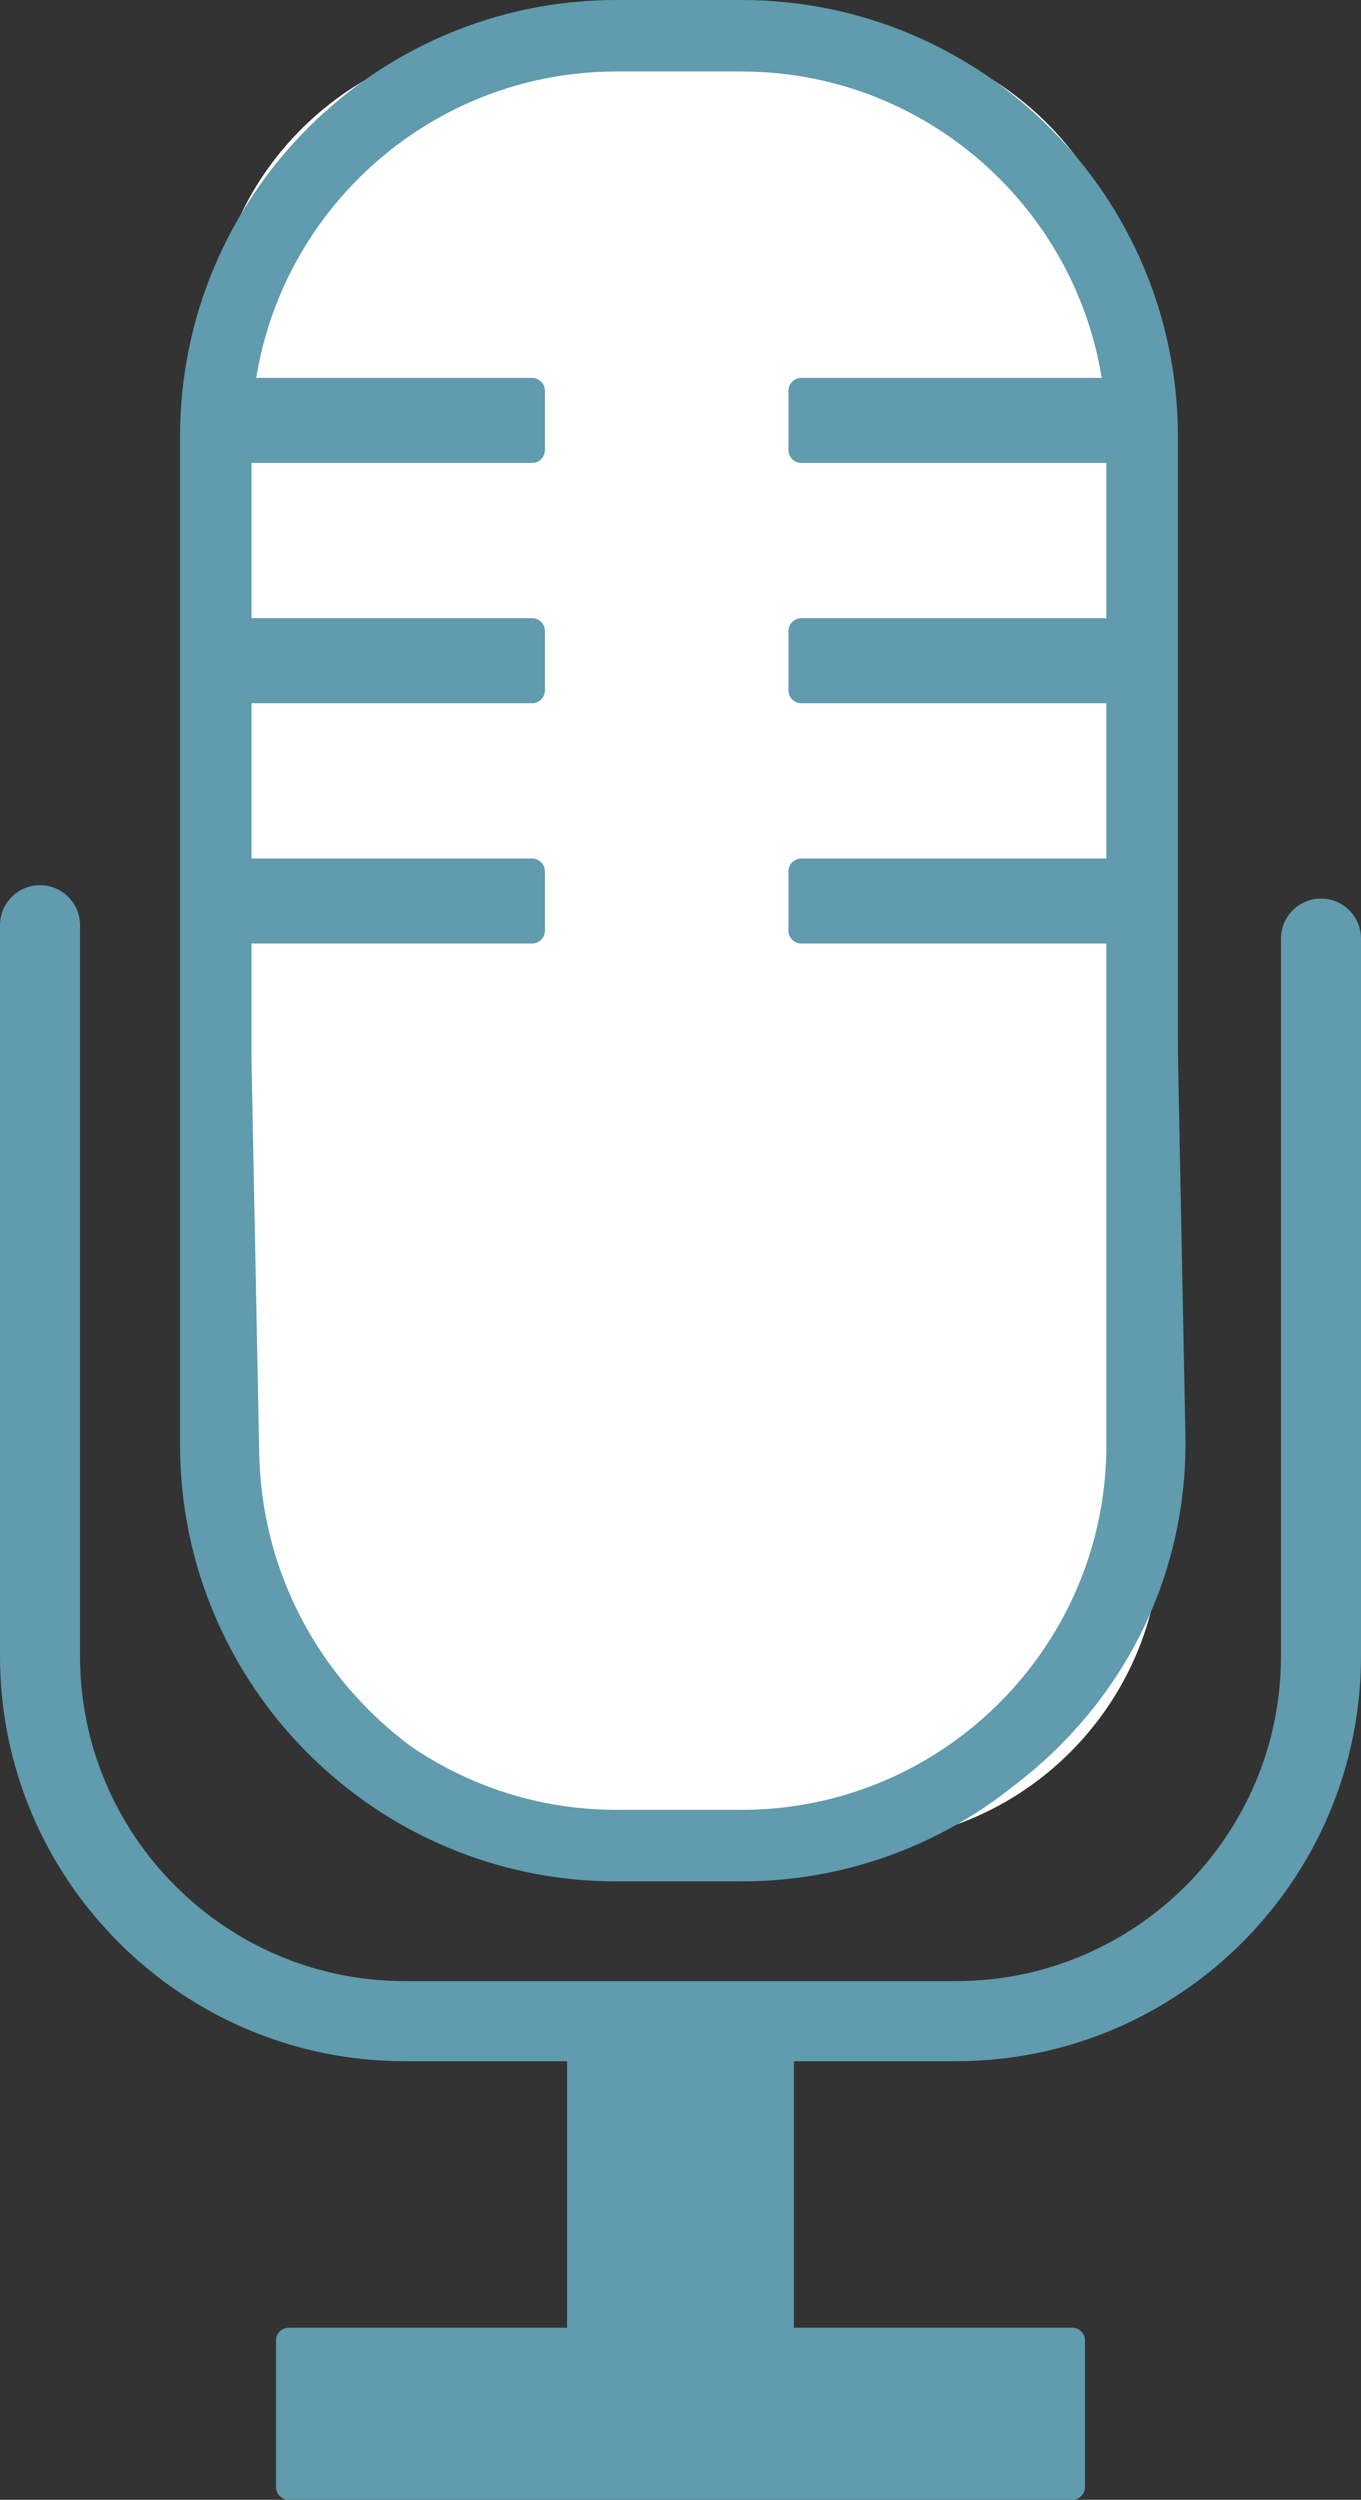
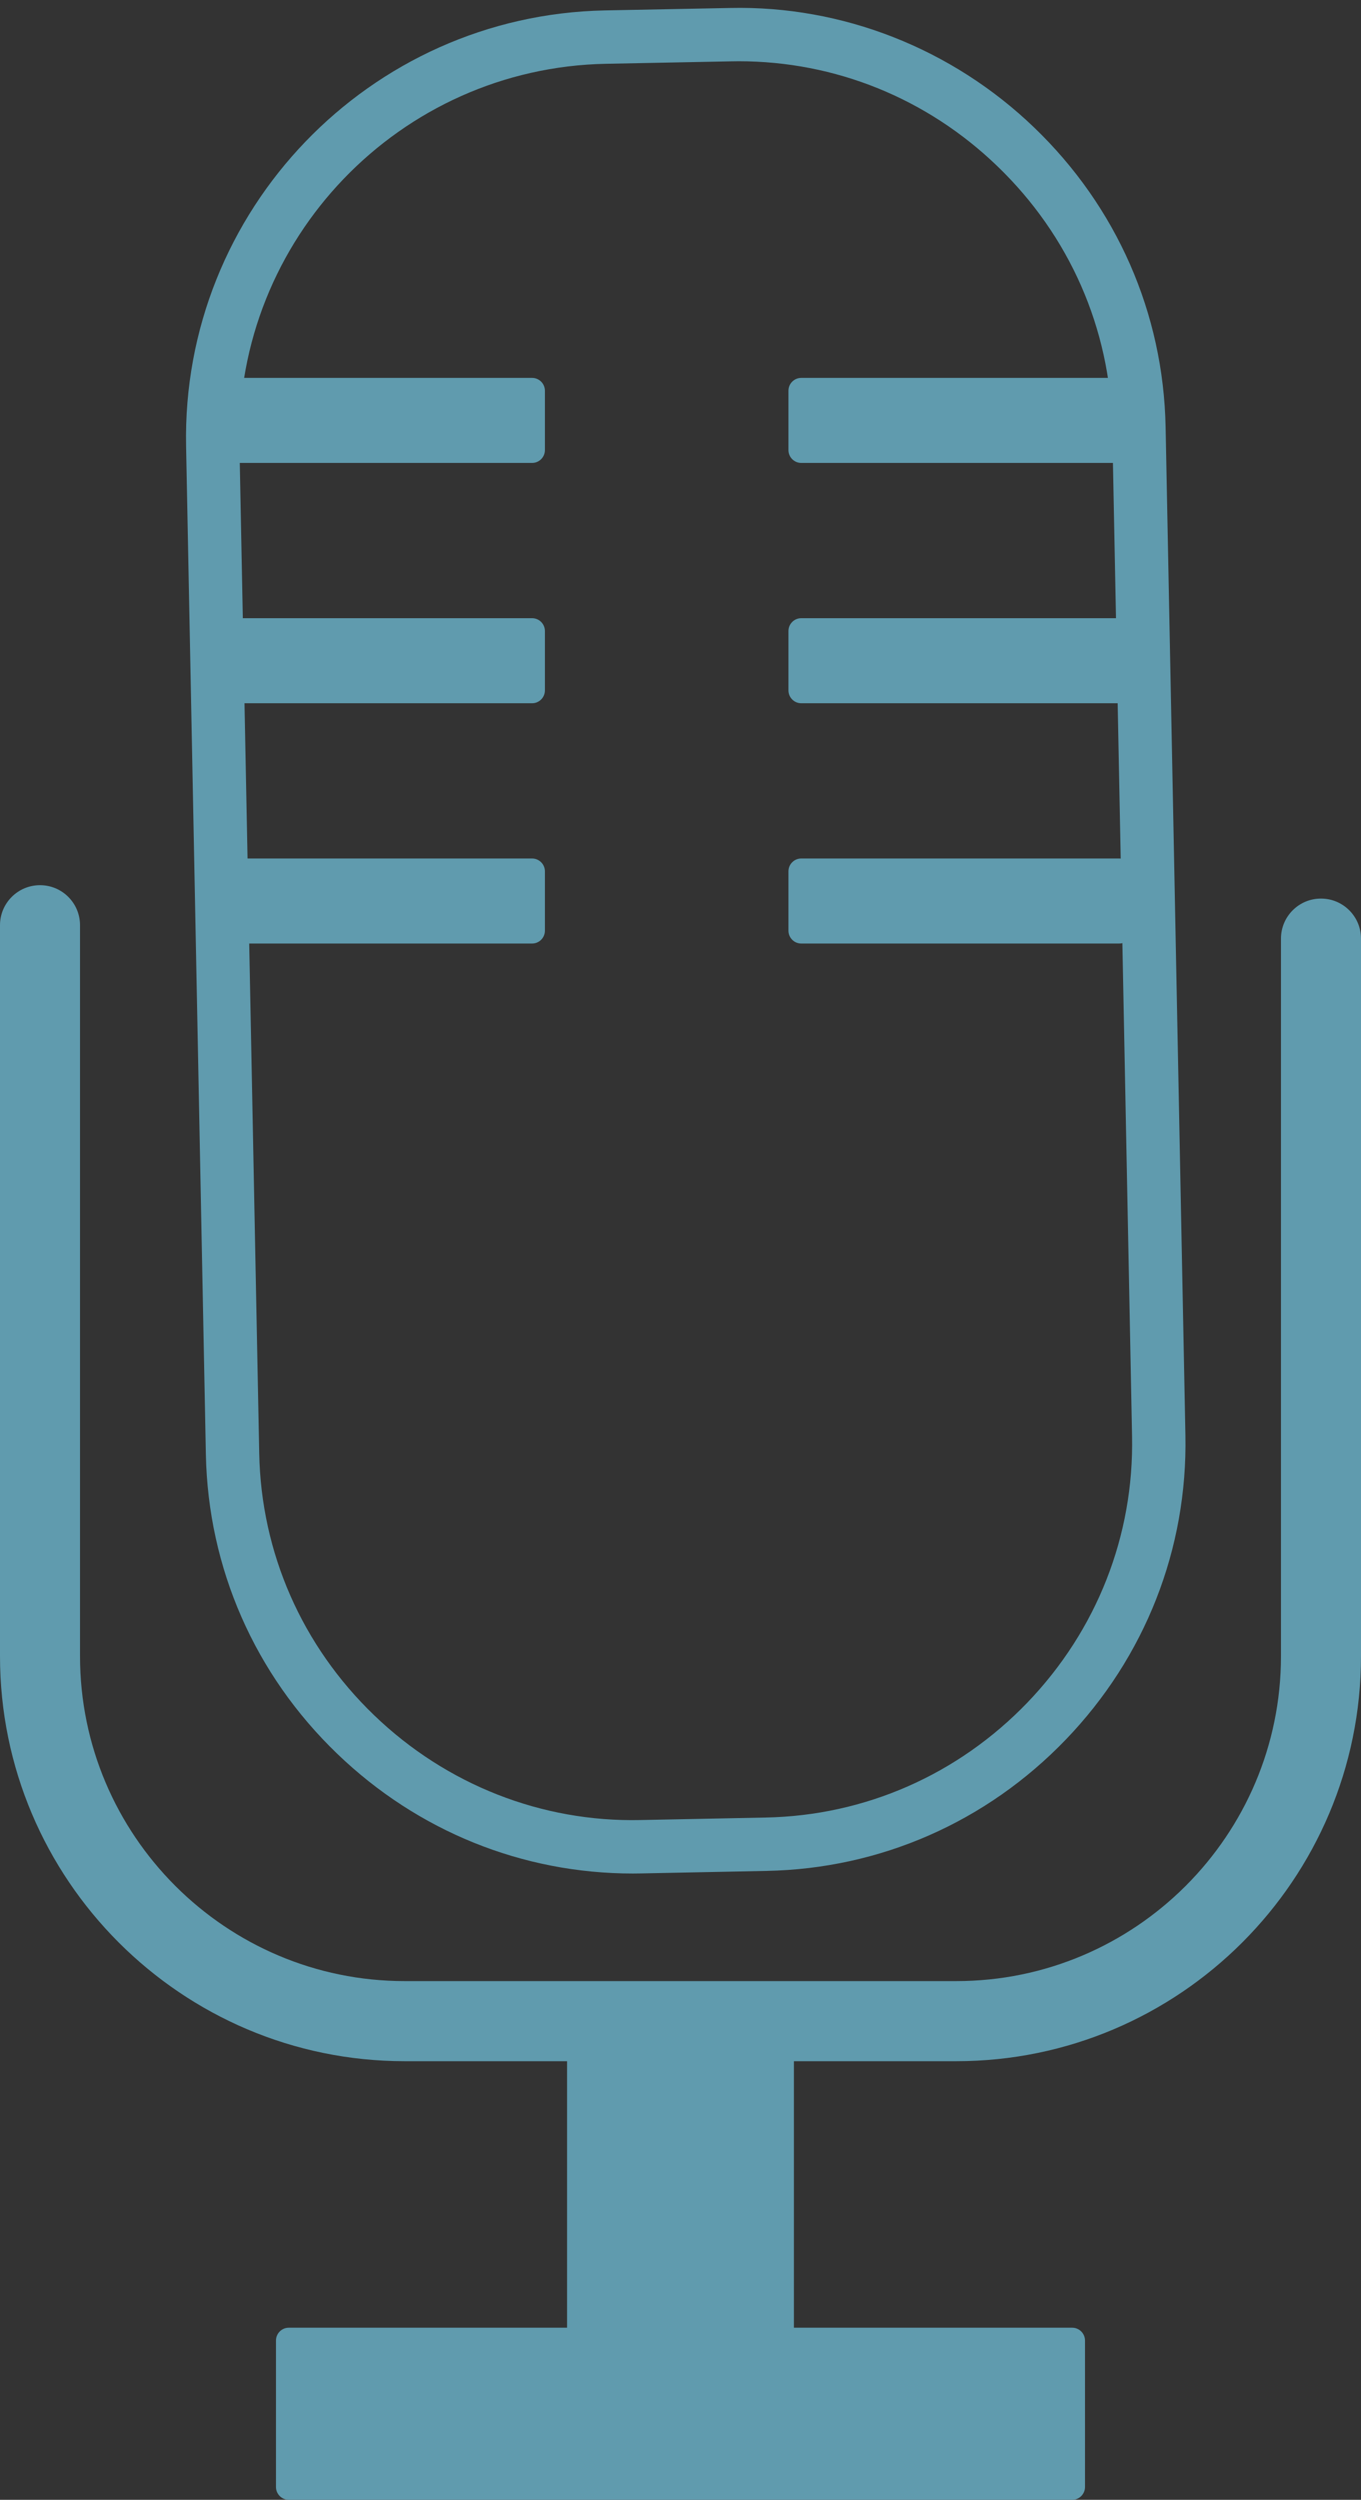
<svg xmlns="http://www.w3.org/2000/svg" version="1.1" id="Layer_1" x="0px" y="0px" width="66.789px" height="122.616px" viewBox="0 0 66.789 122.616" enable-background="new 0 0 66.789 122.616" xml:space="preserve">
  <rect x="0" y="0" width="66.789" height="122.616" fill="#333333" stroke="none" />
  <g>
    <path fill-rule="evenodd" clip-rule="evenodd" fill="#FFFFFF" d="M333.886-75.042h-95.804c-1.047,0-1.897-0.851-1.897-1.897   v-67.481c0-1.048,0.85-1.897,1.897-1.897h95.804c1.049,0,1.896,0.849,1.896,1.897v67.481   C335.783-75.892,334.935-75.042,333.886-75.042" />
-     <path fill="#609BAE" d="M334.377-151.066h-96.639c-3.36,0-6.109,2.75-6.109,6.109v78.537c0,3.36,2.75,6.109,6.109,6.109h96.639   c3.36,0,6.109-2.749,6.109-6.109v-78.537C340.487-148.317,337.738-151.066,334.377-151.066 M334.004-78.668   c0,1.019-0.828,1.85-1.846,1.85h-92.348c-1.019,0-1.846-0.831-1.846-1.85v-64.022c0-1.018,0.827-1.848,1.846-1.848h92.348   c1.018,0,1.846,0.831,1.846,1.848V-78.668z" />
    <polygon fill-rule="evenodd" clip-rule="evenodd" fill="#609BAE" points="272.726,-124.655 272.726,-91.928 306.068,-108.291  " />
    <polygon fill-rule="evenodd" clip-rule="evenodd" fill="#FFFFFF" points="252.191,-69.989 252.191,-67.602 279.583,-67.602    279.583,-66.346 281.847,-66.346 281.847,-67.602 334.075,-67.602 334.075,-69.989 281.847,-69.989 281.847,-71.247    279.583,-71.247 279.583,-69.989  " />
    <rect x="244.146" y="-71.199" fill-rule="evenodd" clip-rule="evenodd" fill="#FFFFFF" width="4.901" height="4.806" />
    <rect x="238.041" y="-71.199" fill-rule="evenodd" clip-rule="evenodd" fill="#FFFFFF" width="1.779" height="4.806" />
    <rect x="241.167" y="-71.199" fill-rule="evenodd" clip-rule="evenodd" fill="#FFFFFF" width="1.778" height="4.806" />
  </g>
  <g>
    <path fill="#FFFFFF" d="M91.816-116.572c-10.973-26.834-27.396-45.507-36.688-41.708c-3.2,1.307-5.103,5.152-5.819,10.665   L-14.137-88.08c-1.709-0.934-3.383-1.24-4.819-0.652c-4.124,1.686-4.741,9.747-1.363,18.005c3.38,8.262,9.462,13.581,13.587,11.896   c1.436-0.586,2.417-1.979,2.982-3.842l17.698-0.406l0.078,6.677c0.073,6.538,5.441,11.783,11.984,11.709l19.75-0.224   c6.542-0.084,11.786-5.447,11.712-11.994l-0.083-7.149l25.837-0.586c4.379,3.442,8.435,4.854,11.637,3.548   C104.148-64.9,102.79-89.737,91.816-116.572 M45.668-52.582L25.92-52.35c-0.578,0.001-1.136-0.107-1.662-0.328   c-1.544-0.649-2.552-2.145-2.573-3.812l-0.078-6.767l28.119-0.631l0.081,7.067C49.84-54.509,47.977-52.604,45.668-52.582    M91.38-74.946c-4.125,1.685-13.974-12.841-21.99-32.458c-8.021-19.608-11.171-36.869-7.044-38.562   c4.128-1.684,14.353,12.683,22.368,32.301C92.727-94.05,95.511-76.637,91.38-74.946" />
    <path fill="#609BAE" d="M25.867-42.737c-3.625,0-7.043-1.394-9.643-3.933c-2.638-2.576-4.113-6.025-4.155-9.711l-0.054-4.697   l-14.401,0.331c-1.013,2.243-2.474,3.263-3.606,3.726c-5.296,2.169-12.23-3.413-16.138-12.965   c-1.747-4.269-2.551-8.657-2.272-12.355c0.317-4.179,1.989-7.091,4.704-8.203c1.135-0.463,2.895-0.759,5.188,0.135l61.978-58.159   c1.161-7.637,4.382-10.484,6.918-11.521c9.035-3.687,25.856,10.049,39.24,42.778c13.384,32.734,11.008,54.326,1.976,58.021   c-2.541,1.038-6.841,1.264-13.02-3.386l-23.214,0.529l0.061,5.211c0.087,7.609-6.035,13.876-13.644,13.975L26.033-42.74   C25.978-42.737,25.922-42.737,25.867-42.737 M15.881-65.083l0.102,8.657c0.03,2.641,1.086,5.111,2.977,6.958   c1.891,1.846,4.424,2.864,7.027,2.816l19.753-0.219c5.452-0.072,9.84-4.568,9.777-10.018l-0.104-9.082l28.475-0.648l0.551,0.432   c2.763,2.173,6.682,4.507,9.686,3.276c7.1-2.904,7.154-25.353-4.118-52.919c-11.27-27.564-27.031-43.511-34.135-40.639   c-2.997,1.227-4.167,5.628-4.62,9.109l-0.092,0.693l-64.989,60.986l-1.244-0.681c-0.881-0.484-2.137-0.965-3.141-0.56   c-1.256,0.514-2.088,2.291-2.283,4.874c-0.236,3.107,0.471,6.862,1.989,10.581c3.077,7.52,8.357,11.918,11.038,10.825   c1-0.411,1.558-1.64,1.849-2.6l0.412-1.354L15.881-65.083z M25.941-50.395c-0.869,0-1.681-0.16-2.439-0.477   c-2.261-0.949-3.742-3.144-3.773-5.592l-0.099-8.706l32.03-0.718l0.105,9.043c0.02,1.639-0.601,3.19-1.752,4.367   c-1.147,1.177-2.684,1.834-4.323,1.851L25.941-50.395L25.941-50.395z M23.586-61.345l0.055,4.833   c0.013,0.885,0.551,1.684,1.375,2.032c0.275,0.114,0.58,0.173,0.905,0.173l19.727-0.23c0.592-0.007,1.152-0.246,1.569-0.675   c0.418-0.427,0.642-0.989,0.635-1.583l-0.059-5.091L23.586-61.345z M90.685-72.855c-2.822,0-6.264-3.042-10.459-9.233   c-4.229-6.24-8.72-14.968-12.646-24.574c-5.667-13.854-13.302-38.107-5.975-41.112c7.105-2.901,18.789,18.37,24.918,33.369   c6.129,15.001,12.678,38.368,5.6,41.269h-0.001C91.663-72.947,91.184-72.855,90.685-72.855" />
  </g>
  <path fill="#609BAE" d="M52.616,122.616H14.172c-0.346,0-0.629-0.283-0.629-0.629v-7.183c0-0.348,0.283-0.63,0.629-0.63h38.444  c0.346,0,0.629,0.282,0.629,0.63v7.183C53.245,122.333,52.962,122.616,52.616,122.616" />
  <rect x="27.828" y="97.276" fill="#609BAE" width="11.132" height="23.983" />
  <path fill="#609BAE" d="M46.923,101.102h-27.06C8.909,101.102,0,92.189,0,81.235V45.381c0-1.084,0.88-1.963,1.964-1.963  s1.963,0.879,1.963,1.963v35.854c0,8.789,7.15,15.938,15.936,15.938h27.06c8.789,0,15.939-7.149,15.939-15.938V46.038  c0-1.084,0.879-1.963,1.963-1.963s1.964,0.879,1.964,1.963v35.197C66.789,92.189,57.878,101.102,46.923,101.102" />
-   <path fill="#FFFFFF" d="M42.166,90.37l-15.285,0.3c-8.295,0.163-15.216-6.491-15.379-14.787l-1.15-58.593  C10.188,8.995,16.843,2.073,25.139,1.911L40.424,1.61c8.296-0.163,15.216,6.491,15.38,14.787l1.149,58.593  C57.116,83.287,50.462,90.207,42.166,90.37" />
  <path fill="#609BAE" d="M31.058,91.896c-5.424,0-10.56-2.076-14.507-5.872c-4.05-3.891-6.338-9.106-6.448-14.685L9.132,21.886  C8.904,10.33,18.123,0.741,29.681,0.511l6.147-0.12c5.479-0.125,10.875,1.971,14.925,5.867c4.049,3.891,6.338,9.105,6.447,14.684  l0.972,49.455c0.109,5.577-1.974,10.877-5.864,14.924c-3.894,4.049-9.106,6.337-14.685,6.447l-6.149,0.123  C31.337,91.893,31.196,91.896,31.058,91.896 M36.245,3.004c-0.123,0-0.243,0.002-0.365,0.005l-6.149,0.12  C19.618,3.33,11.55,11.721,11.75,21.835l0.971,49.453c0.094,4.877,2.098,9.441,5.644,12.849c3.544,3.408,8.225,5.243,13.059,5.136  l6.148-0.123c4.877-0.094,9.44-2.099,12.849-5.642c3.404-3.546,5.23-8.184,5.133-13.062l-0.972-49.453  c-0.095-4.878-2.099-9.44-5.646-12.849C45.484,4.82,40.987,3.004,36.245,3.004" />
-   <path fill="#609BAE" d="M36.394,92.281h-6.148c-11.806,0-21.41-9.603-21.41-21.407V21.407C8.835,9.602,18.439,0,30.245,0h6.148  c11.806,0,21.41,9.602,21.41,21.407v49.467C57.804,82.679,48.199,92.281,36.394,92.281 M30.245,3.507  c-9.87,0-17.902,8.03-17.902,17.9v49.467c0,9.87,8.032,17.899,17.902,17.899h6.148c9.871,0,17.902-8.029,17.902-17.899V21.407  c0-9.87-8.031-17.9-17.902-17.9H30.245z" />
  <path fill="#609BAE" d="M26.112,22.707H10.508c-0.345,0-0.628-0.283-0.628-0.629v-2.913c0-0.346,0.283-0.629,0.628-0.629h15.604  c0.346,0,0.629,0.283,0.629,0.629v2.913C26.741,22.424,26.458,22.707,26.112,22.707" />
  <path fill="#609BAE" d="M26.112,34.494H10.508c-0.345,0-0.628-0.283-0.628-0.63v-2.912c0-0.347,0.283-0.63,0.628-0.63h15.604  c0.346,0,0.629,0.283,0.629,0.63v2.912C26.741,34.211,26.458,34.494,26.112,34.494" />
  <path fill="#609BAE" d="M26.112,46.28H10.508c-0.345,0-0.628-0.283-0.628-0.629v-2.913c0-0.346,0.283-0.629,0.628-0.629h15.604  c0.346,0,0.629,0.283,0.629,0.629v2.913C26.741,45.997,26.458,46.28,26.112,46.28" />
  <path fill="#609BAE" d="M54.924,22.707H39.319c-0.345,0-0.627-0.283-0.627-0.629v-2.913c0-0.346,0.282-0.629,0.627-0.629h15.604  c0.347,0,0.629,0.283,0.629,0.629v2.913C55.553,22.424,55.271,22.707,54.924,22.707" />
  <path fill="#609BAE" d="M54.924,34.494H39.319c-0.345,0-0.627-0.283-0.627-0.63v-2.912c0-0.347,0.282-0.63,0.627-0.63h15.604  c0.347,0,0.629,0.283,0.629,0.63v2.912C55.553,34.211,55.271,34.494,54.924,34.494" />
  <path fill="#609BAE" d="M54.924,46.28H39.319c-0.345,0-0.627-0.283-0.627-0.629v-2.913c0-0.346,0.282-0.629,0.627-0.629h15.604  c0.347,0,0.629,0.283,0.629,0.629v2.913C55.553,45.997,55.271,46.28,54.924,46.28" />
  <path fill="#FFFFFF" d="M336.419,63.518H238.51c-1.258,0-2.277-1.099-2.277-2.456v-74.648c0-1.356,1.019-2.455,2.277-2.455h95.632  c1.259,0,2.277,1.099,2.277,2.455v45.183V63.518z" />
  <path fill="#609BAE" d="M338.382,65.479H238.51c-2.338,0-4.241-1.981-4.241-4.417v-74.648c0-2.439,1.903-4.42,4.241-4.42h95.633  c2.338,0,4.239,1.981,4.239,4.42V65.479z M238.51-14.079c-0.128,0-0.312,0.191-0.312,0.493v74.648c0,0.304,0.181,0.49,0.312,0.49  h95.945v-75.138c0-0.302-0.184-0.493-0.313-0.493H238.51z" />
  <path fill="#609BAE" d="M271.784,0.801v21.344h21.344C292.109,10.819,283.114,1.819,271.784,0.801 M267.493,0.801  c-12.034,1.081-21.452,11.17-21.452,23.489c0,13.044,10.553,23.598,23.598,23.598c12.318,0,22.409-9.419,23.489-21.452h-21.344  h-4.291v-4.291V0.801z M297.527,8.288V5.967c0-0.545,0.44-0.985,0.983-0.985h23.775c0.545,0,0.985,0.44,0.985,0.985v2.321  c0,0.545-0.44,0.984-0.985,0.984H298.51C297.967,9.272,297.527,8.833,297.527,8.288 M297.527-0.293v-2.321  c0-0.545,0.44-0.985,0.983-0.985h23.775c0.545,0,0.985,0.44,0.985,0.985v2.321c0,0.545-0.44,0.985-0.985,0.985H298.51  C297.967,0.691,297.527,0.251,297.527-0.293" />
  <path fill="#609BAE" d="M333.584,99.83h-21.496c-0.155,0-0.313-0.021-0.482-0.062c-6.57-1.663-12.387-10.632-12.629-11.013  c-0.262-0.389-2.01-3.032-14.354-21.734c-1.051-1.675-1.576-3.492-1.49-5.131c0.187-3.571,2.393-5.859,4.395-6.808  c1.969-0.928,4.276-0.841,6.011,0.171c1.74,1.012,4.187,3.6,5.213,5.235l0.769,1.161V25.157c0-2.391,0.937-4.646,2.567-6.189  c1.41-1.337,3.226-2.027,5.063-1.908c3.911,0.219,6.749,3.624,6.749,8.098V41.12c2.912-1.479,6.496-0.673,8.723,1.953  c1.385-1.291,3.104-1.994,4.916-1.994c2.584,0,4.992,1.469,6.439,3.88c1.102-0.654,2.326-0.996,3.582-0.996  c4.32,0,7.838,4.059,7.838,9.049v24.005c0,6.314-2.936,18.021-10.807,22.542C334.29,99.736,333.939,99.83,333.584,99.83   M312.36,95.63h20.658c5.701-3.668,8.268-13.058,8.268-18.613V53.012c0-2.674-1.672-4.849-3.727-4.849  c-0.844,0-1.667,0.385-2.338,1.096v12.643c0,1.157-0.922,2.099-2.055,2.099c-1.132,0-2.055-0.941-2.055-2.099V48.733  c-0.428-1.978-1.902-3.454-3.574-3.454c-1.176,0-2.285,0.744-2.99,2.001v12.325c0,1.157-0.924,2.099-2.057,2.099  c-1.132,0-2.055-0.941-2.055-2.099V47.452c-0.608-1.761-1.932-2.895-3.4-2.895c-1.283,0-2.488,0.896-3.167,2.345v10.821  c0,1.157-0.923,2.099-2.056,2.099s-2.057-0.941-2.057-2.099V43.607c0-0.153,0.017-0.303,0.047-0.445l-0.014-18.005  c0-2.206-1.177-3.814-2.865-3.908c-0.953-0.054-1.633,0.401-2.043,0.79c-0.797,0.751-1.252,1.886-1.252,3.118v43.327  c0,0.925-0.58,1.728-1.441,2.001c-0.872,0.286-1.801-0.054-2.311-0.823l-4.559-6.862c-0.729-1.163-2.704-3.251-3.816-3.899H291.5  c-0.608-0.358-1.493-0.364-2.245-0.009c-0.317,0.151-1.903,1.01-2.019,3.224c-0.041,0.77,0.251,1.692,0.82,2.6l3.441,5.213  c4.842,7.337,10.719,16.236,10.883,16.481C302.441,86.501,307.485,94.201,312.36,95.63" />
  <path fill="#FFFFFF" d="M312.36,95.63h20.658c5.701-3.668,8.268-13.058,8.268-18.613V53.012c0-2.674-1.672-4.849-3.727-4.849  c-0.844,0-1.667,0.385-2.338,1.096v12.643c0,1.157-0.922,2.099-2.055,2.099c-1.132,0-2.055-0.941-2.055-2.099V48.733  c-0.428-1.978-1.902-3.454-3.574-3.454c-1.176,0-2.285,0.744-2.99,2.001v12.325c0,1.157-0.924,2.099-2.057,2.099  c-1.132,0-2.055-0.941-2.055-2.099V47.452c-0.608-1.761-1.932-2.895-3.4-2.895c-1.283,0-2.488,0.896-3.167,2.345v10.821  c0,1.157-0.923,2.099-2.056,2.099s-2.057-0.941-2.057-2.099V43.607c0-0.153,0.017-0.303,0.047-0.445l-0.014-18.005  c0-2.206-1.177-3.814-2.865-3.908c-0.953-0.054-1.633,0.401-2.043,0.79c-0.797,0.751-1.252,1.886-1.252,3.118v43.327  c0,0.925-0.58,1.728-1.441,2.001c-0.872,0.286-1.801-0.054-2.311-0.823l-4.559-6.862c-0.729-1.163-2.704-3.251-3.816-3.899H291.5  c-0.608-0.358-1.493-0.364-2.245-0.009c-0.317,0.151-1.903,1.01-2.019,3.224c-0.041,0.77,0.251,1.692,0.82,2.6l3.441,5.213  c4.842,7.337,10.719,16.236,10.883,16.481C302.441,86.501,307.485,94.201,312.36,95.63" />
</svg>